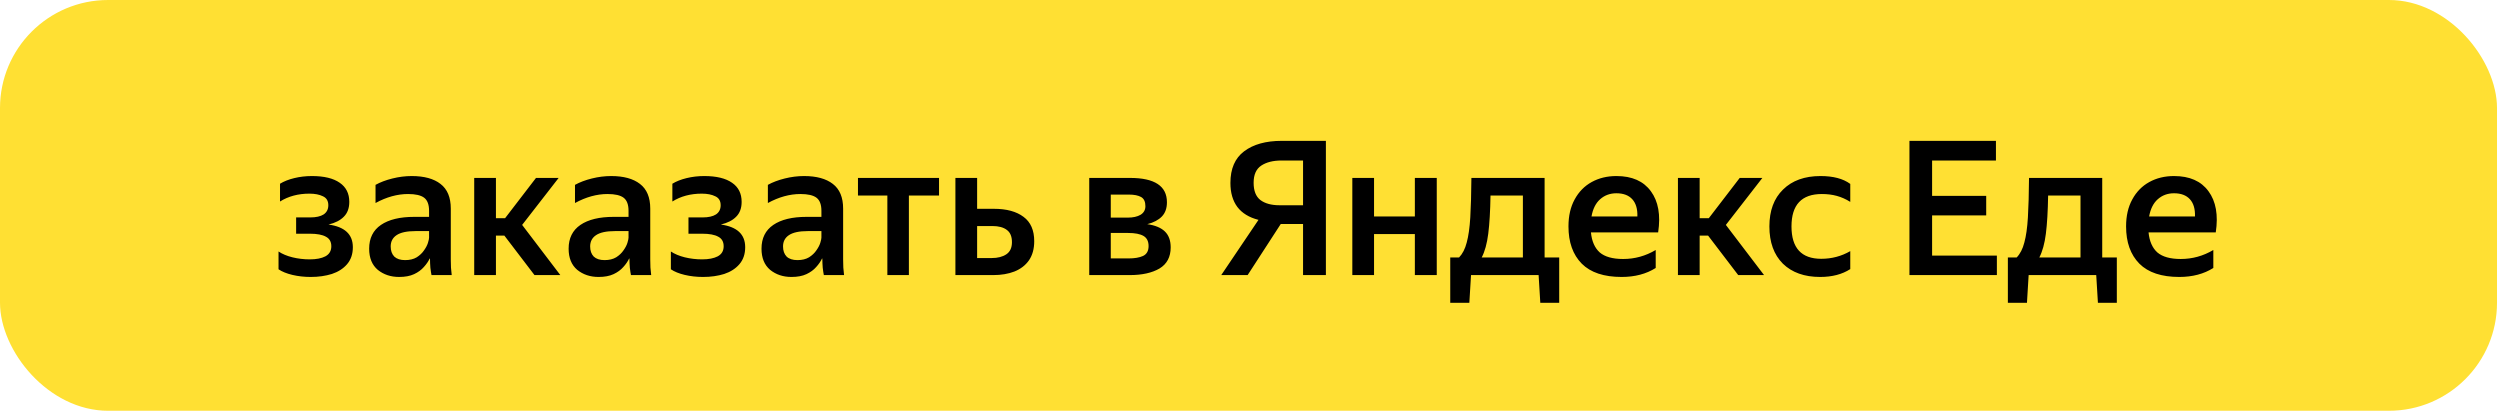
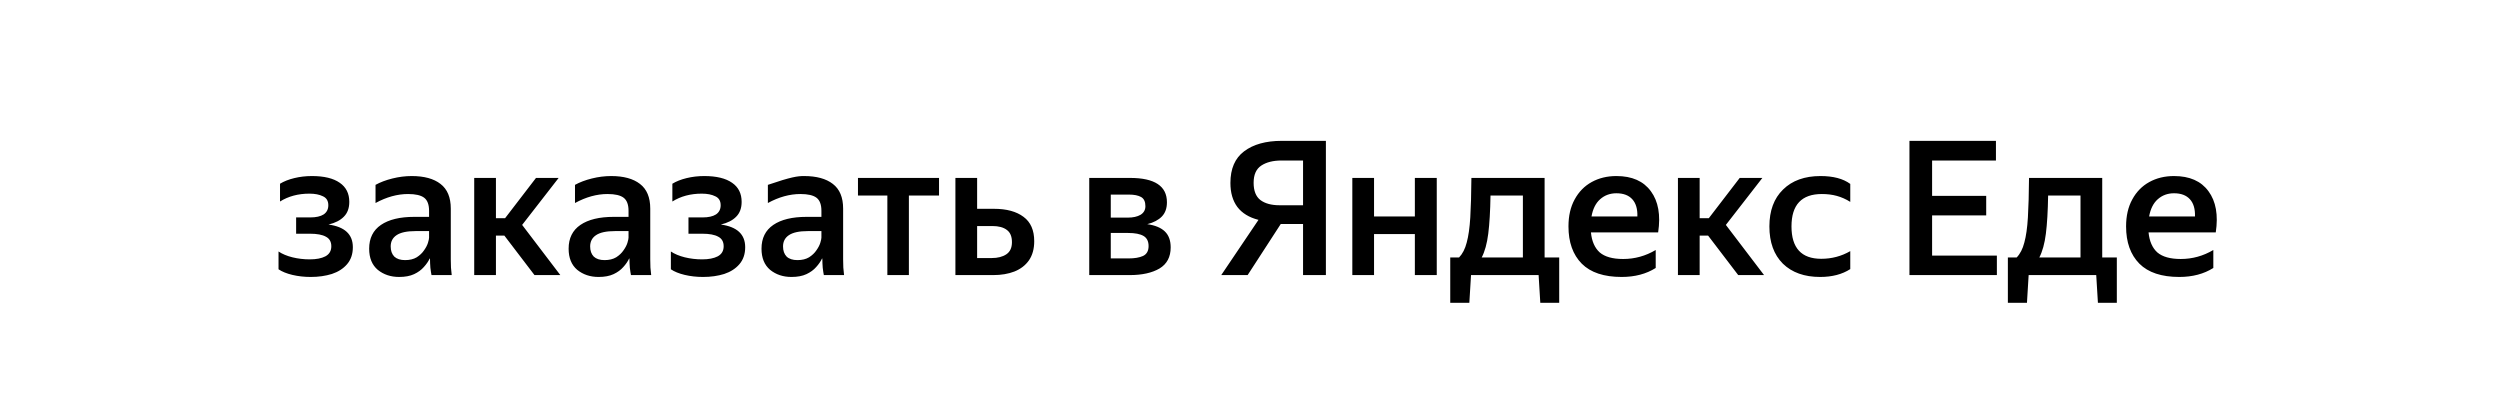
<svg xmlns="http://www.w3.org/2000/svg" width="353" height="58" viewBox="0 0 353 58" fill="none">
-   <rect width="352.579" height="58" rx="15.263" fill="#FFE033" />
-   <path d="M43.875 39.106C42.958 39.106 42.095 39.01 41.284 38.816C40.473 38.622 39.821 38.358 39.328 38.023V35.511C39.857 35.864 40.509 36.137 41.284 36.331C42.077 36.525 42.897 36.622 43.742 36.622C44.659 36.622 45.39 36.481 45.937 36.199C46.5 35.899 46.782 35.423 46.782 34.771C46.782 34.137 46.527 33.687 46.016 33.423C45.522 33.141 44.765 33 43.742 33H41.813V30.7H43.795C44.624 30.7 45.258 30.559 45.699 30.277C46.139 29.978 46.359 29.546 46.359 28.982C46.359 28.365 46.104 27.942 45.593 27.713C45.099 27.466 44.465 27.343 43.69 27.343C42.103 27.343 40.72 27.713 39.539 28.453V25.942C40.086 25.607 40.755 25.343 41.548 25.149C42.341 24.955 43.17 24.858 44.033 24.858C45.76 24.858 47.073 25.175 47.972 25.81C48.871 26.427 49.32 27.326 49.32 28.506C49.32 29.387 49.065 30.084 48.553 30.595C48.06 31.106 47.337 31.476 46.386 31.705C48.677 32.022 49.822 33.088 49.822 34.903C49.822 35.873 49.549 36.675 49.003 37.309C48.474 37.926 47.761 38.384 46.862 38.684C45.963 38.965 44.967 39.106 43.875 39.106ZM57.624 27.396C56.109 27.396 54.575 27.819 53.025 28.665V26.101C53.694 25.731 54.487 25.431 55.404 25.202C56.32 24.973 57.228 24.858 58.127 24.858C59.889 24.858 61.246 25.228 62.197 25.969C63.167 26.709 63.651 27.872 63.651 29.458V36.622C63.651 36.921 63.66 37.309 63.678 37.785C63.713 38.243 63.748 38.595 63.783 38.842H60.929C60.876 38.595 60.823 38.252 60.77 37.811C60.735 37.353 60.717 36.956 60.717 36.622L60.691 36.463C60.497 36.886 60.215 37.3 59.845 37.706C59.492 38.111 59.034 38.446 58.47 38.71C57.906 38.974 57.201 39.106 56.355 39.106C55.175 39.106 54.17 38.772 53.342 38.102C52.531 37.415 52.126 36.419 52.126 35.115C52.126 33.635 52.681 32.516 53.791 31.758C54.901 31 56.47 30.621 58.497 30.621H60.585V29.775C60.585 28.894 60.356 28.277 59.898 27.925C59.439 27.572 58.682 27.396 57.624 27.396ZM60.585 33.555V32.63H58.682C57.448 32.63 56.549 32.824 55.985 33.212C55.439 33.582 55.166 34.11 55.166 34.798C55.166 35.397 55.333 35.873 55.668 36.225C56.021 36.56 56.532 36.727 57.201 36.727C57.853 36.727 58.4 36.595 58.84 36.331C59.281 36.049 59.624 35.723 59.871 35.353C60.136 34.983 60.321 34.63 60.426 34.295C60.532 33.943 60.585 33.696 60.585 33.555ZM66.959 25.123H70.026V30.806H71.321L75.683 25.123H78.881L73.726 31.758L79.119 38.842H75.471L71.215 33.264H70.026V38.842H66.959V25.123ZM85.788 27.396C84.273 27.396 82.74 27.819 81.189 28.665V26.101C81.859 25.731 82.651 25.431 83.568 25.202C84.484 24.973 85.392 24.858 86.291 24.858C88.053 24.858 89.41 25.228 90.362 25.969C91.331 26.709 91.816 27.872 91.816 29.458V36.622C91.816 36.921 91.824 37.309 91.842 37.785C91.877 38.243 91.912 38.595 91.948 38.842H89.093C89.04 38.595 88.987 38.252 88.934 37.811C88.899 37.353 88.881 36.956 88.881 36.622L88.855 36.463C88.661 36.886 88.379 37.3 88.009 37.706C87.656 38.111 87.198 38.446 86.634 38.71C86.07 38.974 85.365 39.106 84.519 39.106C83.339 39.106 82.334 38.772 81.506 38.102C80.695 37.415 80.29 36.419 80.29 35.115C80.29 33.635 80.845 32.516 81.955 31.758C83.066 31 84.634 30.621 86.661 30.621H88.749V29.775C88.749 28.894 88.52 28.277 88.062 27.925C87.604 27.572 86.846 27.396 85.788 27.396ZM88.749 33.555V32.63H86.846C85.612 32.63 84.713 32.824 84.15 33.212C83.603 33.582 83.33 34.11 83.33 34.798C83.33 35.397 83.497 35.873 83.832 36.225C84.185 36.56 84.696 36.727 85.365 36.727C86.017 36.727 86.564 36.595 87.004 36.331C87.445 36.049 87.789 35.723 88.035 35.353C88.3 34.983 88.485 34.63 88.591 34.295C88.696 33.943 88.749 33.696 88.749 33.555ZM99.273 39.106C98.357 39.106 97.494 39.01 96.683 38.816C95.872 38.622 95.22 38.358 94.727 38.023V35.511C95.255 35.864 95.907 36.137 96.683 36.331C97.476 36.525 98.295 36.622 99.141 36.622C100.058 36.622 100.789 36.481 101.335 36.199C101.899 35.899 102.181 35.423 102.181 34.771C102.181 34.137 101.926 33.687 101.415 33.423C100.921 33.141 100.163 33 99.141 33H97.212V30.7H99.194C100.022 30.7 100.657 30.559 101.097 30.277C101.538 29.978 101.758 29.546 101.758 28.982C101.758 28.365 101.503 27.942 100.992 27.713C100.498 27.466 99.864 27.343 99.088 27.343C97.502 27.343 96.119 27.713 94.938 28.453V25.942C95.485 25.607 96.154 25.343 96.947 25.149C97.74 24.955 98.569 24.858 99.432 24.858C101.159 24.858 102.472 25.175 103.371 25.81C104.27 26.427 104.719 27.326 104.719 28.506C104.719 29.387 104.463 30.084 103.952 30.595C103.459 31.106 102.736 31.476 101.785 31.705C104.076 32.022 105.221 33.088 105.221 34.903C105.221 35.873 104.948 36.675 104.402 37.309C103.873 37.926 103.159 38.384 102.261 38.684C101.362 38.965 100.366 39.106 99.273 39.106ZM113.023 27.396C111.508 27.396 109.974 27.819 108.424 28.665V26.101C109.093 25.731 109.886 25.431 110.803 25.202C111.719 24.973 112.627 24.858 113.525 24.858C115.288 24.858 116.645 25.228 117.596 25.969C118.566 26.709 119.05 27.872 119.05 29.458V36.622C119.05 36.921 119.059 37.309 119.077 37.785C119.112 38.243 119.147 38.595 119.182 38.842H116.327C116.275 38.595 116.222 38.252 116.169 37.811C116.134 37.353 116.116 36.956 116.116 36.622L116.09 36.463C115.896 36.886 115.614 37.3 115.244 37.706C114.891 38.111 114.433 38.446 113.869 38.71C113.305 38.974 112.6 39.106 111.754 39.106C110.574 39.106 109.569 38.772 108.741 38.102C107.93 37.415 107.525 36.419 107.525 35.115C107.525 33.635 108.08 32.516 109.19 31.758C110.3 31 111.869 30.621 113.896 30.621H115.984V29.775C115.984 28.894 115.755 28.277 115.297 27.925C114.838 27.572 114.081 27.396 113.023 27.396ZM115.984 33.555V32.63H114.081C112.847 32.63 111.948 32.824 111.384 33.212C110.838 33.582 110.565 34.11 110.565 34.798C110.565 35.397 110.732 35.873 111.067 36.225C111.419 36.56 111.931 36.727 112.6 36.727C113.252 36.727 113.799 36.595 114.239 36.331C114.68 36.049 115.023 35.723 115.27 35.353C115.534 34.983 115.719 34.63 115.825 34.295C115.931 33.943 115.984 33.696 115.984 33.555ZM121.145 25.123H132.591V27.608H128.335V38.842H125.295V27.608H121.145V25.123ZM137.97 25.123V29.484H140.349C142.129 29.484 143.521 29.863 144.526 30.621C145.53 31.361 146.032 32.507 146.032 34.057C146.032 35.133 145.786 36.031 145.292 36.754C144.799 37.459 144.112 37.987 143.23 38.34C142.367 38.675 141.371 38.842 140.243 38.842H134.904V25.123H137.97ZM140.032 36.437C140.878 36.437 141.565 36.26 142.094 35.908C142.622 35.556 142.887 34.983 142.887 34.19C142.887 33.397 142.649 32.824 142.173 32.471C141.697 32.101 141.01 31.916 140.111 31.916H137.97V36.437H140.032ZM159.511 38.842H153.801V25.123H159.563C163.035 25.123 164.771 26.268 164.771 28.559C164.771 29.405 164.533 30.075 164.057 30.568C163.581 31.062 162.894 31.423 161.995 31.652C163.106 31.811 163.934 32.154 164.48 32.683C165.027 33.212 165.3 33.961 165.3 34.93C165.3 36.287 164.771 37.282 163.714 37.917C162.656 38.534 161.255 38.842 159.511 38.842ZM159.405 27.475H156.841V30.727H159.246C159.986 30.727 160.586 30.595 161.044 30.33C161.502 30.048 161.731 29.643 161.731 29.114C161.731 28.48 161.528 28.048 161.123 27.819C160.718 27.59 160.145 27.475 159.405 27.475ZM159.273 32.894H156.841V36.489H159.352C160.198 36.489 160.876 36.375 161.387 36.146C161.916 35.899 162.18 35.432 162.18 34.745C162.18 34.075 161.943 33.599 161.467 33.317C160.991 33.035 160.26 32.894 159.273 32.894ZM173.734 25.836C173.734 23.827 174.377 22.338 175.664 21.369C176.968 20.382 178.739 19.889 180.977 19.889H187.216V38.842H183.991V31.625H180.845L176.166 38.842H172.439L177.699 31.044C176.378 30.709 175.382 30.101 174.712 29.22C174.06 28.339 173.734 27.211 173.734 25.836ZM180.686 28.982H183.991V22.664H180.951C179.77 22.664 178.818 22.902 178.096 23.378C177.373 23.854 177.012 24.664 177.012 25.81C177.012 26.938 177.329 27.748 177.964 28.242C178.616 28.735 179.523 28.982 180.686 28.982ZM194.015 25.123V30.568H199.778V25.123H202.87V38.842H199.778V33.053H194.015V38.842H190.948V25.123H194.015ZM207.471 42.755H204.775V36.357H206.018C206.511 35.846 206.872 35.141 207.101 34.243C207.348 33.344 207.515 32.163 207.604 30.7C207.692 29.22 207.745 27.361 207.762 25.123H218.098V36.357H220.16V42.755H217.49L217.252 38.842H207.709L207.471 42.755ZM215.032 27.608H210.459C210.423 29.81 210.318 31.608 210.141 33C209.965 34.392 209.657 35.511 209.216 36.357H215.032V27.608ZM228.975 39.106C226.473 39.106 224.596 38.481 223.345 37.23C222.093 35.961 221.468 34.207 221.468 31.969C221.468 30.489 221.758 29.22 222.34 28.163C222.922 27.088 223.723 26.268 224.746 25.704C225.768 25.14 226.931 24.858 228.235 24.858C230.438 24.858 232.059 25.572 233.099 27C234.156 28.427 234.5 30.366 234.13 32.815H224.64C224.763 34.066 225.177 35.009 225.882 35.644C226.605 36.26 227.706 36.569 229.187 36.569C230.826 36.569 232.359 36.146 233.786 35.3V37.838C232.447 38.684 230.843 39.106 228.975 39.106ZM228.235 27.29C227.336 27.29 226.57 27.572 225.935 28.136C225.318 28.683 224.913 29.493 224.719 30.568H231.196C231.231 29.511 230.993 28.7 230.482 28.136C229.971 27.572 229.222 27.29 228.235 27.29ZM236.925 25.123H239.991V30.806H241.287L245.648 25.123H248.847L243.692 31.758L249.085 38.842H245.437L241.181 33.264H239.991V38.842H236.925V25.123ZM257.002 39.106C254.782 39.106 253.028 38.481 251.742 37.23C250.473 35.961 249.838 34.207 249.838 31.969C249.838 29.749 250.482 28.013 251.768 26.762C253.055 25.493 254.817 24.858 257.055 24.858C258.852 24.858 260.254 25.228 261.258 25.969V28.506C260.641 28.119 260.007 27.837 259.355 27.66C258.72 27.484 258.015 27.396 257.24 27.396C254.385 27.396 252.958 28.92 252.958 31.969C252.958 35.018 254.359 36.542 257.161 36.542C258.641 36.542 260.007 36.181 261.258 35.459V37.996C260.113 38.736 258.694 39.106 257.002 39.106ZM269.614 19.889H281.827V22.664H272.813V27.66H280.452V30.41H272.813V36.093H281.959V38.842H269.614V19.889ZM286.207 42.755H283.511V36.357H284.753C285.247 35.846 285.608 35.141 285.837 34.243C286.084 33.344 286.251 32.163 286.339 30.7C286.427 29.22 286.48 27.361 286.498 25.123H296.834V36.357H298.896V42.755H296.226L295.988 38.842H286.445L286.207 42.755ZM293.767 27.608H289.194C289.159 29.81 289.053 31.608 288.877 33C288.701 34.392 288.392 35.511 287.952 36.357H293.767V27.608ZM307.711 39.106C305.208 39.106 303.331 38.481 302.08 37.23C300.829 35.961 300.203 34.207 300.203 31.969C300.203 30.489 300.494 29.22 301.076 28.163C301.657 27.088 302.459 26.268 303.481 25.704C304.503 25.14 305.666 24.858 306.971 24.858C309.173 24.858 310.795 25.572 311.835 27C312.892 28.427 313.236 30.366 312.865 32.815H303.375C303.499 34.066 303.913 35.009 304.618 35.644C305.34 36.26 306.442 36.569 307.922 36.569C309.561 36.569 311.094 36.146 312.522 35.3V37.838C311.182 38.684 309.579 39.106 307.711 39.106ZM306.971 27.29C306.072 27.29 305.305 27.572 304.671 28.136C304.054 28.683 303.649 29.493 303.455 30.568H309.931C309.966 29.511 309.729 28.7 309.218 28.136C308.706 27.572 307.957 27.29 306.971 27.29Z" fill="black" />
+   <path d="M43.875 39.106C42.958 39.106 42.095 39.01 41.284 38.816C40.473 38.622 39.821 38.358 39.328 38.023V35.511C39.857 35.864 40.509 36.137 41.284 36.331C42.077 36.525 42.897 36.622 43.742 36.622C44.659 36.622 45.39 36.481 45.937 36.199C46.5 35.899 46.782 35.423 46.782 34.771C46.782 34.137 46.527 33.687 46.016 33.423C45.522 33.141 44.765 33 43.742 33H41.813V30.7H43.795C44.624 30.7 45.258 30.559 45.699 30.277C46.139 29.978 46.359 29.546 46.359 28.982C46.359 28.365 46.104 27.942 45.593 27.713C45.099 27.466 44.465 27.343 43.69 27.343C42.103 27.343 40.72 27.713 39.539 28.453V25.942C40.086 25.607 40.755 25.343 41.548 25.149C42.341 24.955 43.17 24.858 44.033 24.858C45.76 24.858 47.073 25.175 47.972 25.81C48.871 26.427 49.32 27.326 49.32 28.506C49.32 29.387 49.065 30.084 48.553 30.595C48.06 31.106 47.337 31.476 46.386 31.705C48.677 32.022 49.822 33.088 49.822 34.903C49.822 35.873 49.549 36.675 49.003 37.309C48.474 37.926 47.761 38.384 46.862 38.684C45.963 38.965 44.967 39.106 43.875 39.106ZM57.624 27.396C56.109 27.396 54.575 27.819 53.025 28.665V26.101C53.694 25.731 54.487 25.431 55.404 25.202C56.32 24.973 57.228 24.858 58.127 24.858C59.889 24.858 61.246 25.228 62.197 25.969C63.167 26.709 63.651 27.872 63.651 29.458V36.622C63.651 36.921 63.66 37.309 63.678 37.785C63.713 38.243 63.748 38.595 63.783 38.842H60.929C60.876 38.595 60.823 38.252 60.77 37.811C60.735 37.353 60.717 36.956 60.717 36.622L60.691 36.463C60.497 36.886 60.215 37.3 59.845 37.706C59.492 38.111 59.034 38.446 58.47 38.71C57.906 38.974 57.201 39.106 56.355 39.106C55.175 39.106 54.17 38.772 53.342 38.102C52.531 37.415 52.126 36.419 52.126 35.115C52.126 33.635 52.681 32.516 53.791 31.758C54.901 31 56.47 30.621 58.497 30.621H60.585V29.775C60.585 28.894 60.356 28.277 59.898 27.925C59.439 27.572 58.682 27.396 57.624 27.396ZM60.585 33.555V32.63H58.682C57.448 32.63 56.549 32.824 55.985 33.212C55.439 33.582 55.166 34.11 55.166 34.798C55.166 35.397 55.333 35.873 55.668 36.225C56.021 36.56 56.532 36.727 57.201 36.727C57.853 36.727 58.4 36.595 58.84 36.331C59.281 36.049 59.624 35.723 59.871 35.353C60.136 34.983 60.321 34.63 60.426 34.295C60.532 33.943 60.585 33.696 60.585 33.555ZM66.959 25.123H70.026V30.806H71.321L75.683 25.123H78.881L73.726 31.758L79.119 38.842H75.471L71.215 33.264H70.026V38.842H66.959V25.123ZM85.788 27.396C84.273 27.396 82.74 27.819 81.189 28.665V26.101C81.859 25.731 82.651 25.431 83.568 25.202C84.484 24.973 85.392 24.858 86.291 24.858C88.053 24.858 89.41 25.228 90.362 25.969C91.331 26.709 91.816 27.872 91.816 29.458V36.622C91.816 36.921 91.824 37.309 91.842 37.785C91.877 38.243 91.912 38.595 91.948 38.842H89.093C89.04 38.595 88.987 38.252 88.934 37.811C88.899 37.353 88.881 36.956 88.881 36.622L88.855 36.463C88.661 36.886 88.379 37.3 88.009 37.706C87.656 38.111 87.198 38.446 86.634 38.71C86.07 38.974 85.365 39.106 84.519 39.106C83.339 39.106 82.334 38.772 81.506 38.102C80.695 37.415 80.29 36.419 80.29 35.115C80.29 33.635 80.845 32.516 81.955 31.758C83.066 31 84.634 30.621 86.661 30.621H88.749V29.775C88.749 28.894 88.52 28.277 88.062 27.925C87.604 27.572 86.846 27.396 85.788 27.396ZM88.749 33.555V32.63H86.846C85.612 32.63 84.713 32.824 84.15 33.212C83.603 33.582 83.33 34.11 83.33 34.798C83.33 35.397 83.497 35.873 83.832 36.225C84.185 36.56 84.696 36.727 85.365 36.727C86.017 36.727 86.564 36.595 87.004 36.331C87.445 36.049 87.789 35.723 88.035 35.353C88.3 34.983 88.485 34.63 88.591 34.295C88.696 33.943 88.749 33.696 88.749 33.555ZM99.273 39.106C98.357 39.106 97.494 39.01 96.683 38.816C95.872 38.622 95.22 38.358 94.727 38.023V35.511C95.255 35.864 95.907 36.137 96.683 36.331C97.476 36.525 98.295 36.622 99.141 36.622C100.058 36.622 100.789 36.481 101.335 36.199C101.899 35.899 102.181 35.423 102.181 34.771C102.181 34.137 101.926 33.687 101.415 33.423C100.921 33.141 100.163 33 99.141 33H97.212V30.7H99.194C100.022 30.7 100.657 30.559 101.097 30.277C101.538 29.978 101.758 29.546 101.758 28.982C101.758 28.365 101.503 27.942 100.992 27.713C100.498 27.466 99.864 27.343 99.088 27.343C97.502 27.343 96.119 27.713 94.938 28.453V25.942C95.485 25.607 96.154 25.343 96.947 25.149C97.74 24.955 98.569 24.858 99.432 24.858C101.159 24.858 102.472 25.175 103.371 25.81C104.27 26.427 104.719 27.326 104.719 28.506C104.719 29.387 104.463 30.084 103.952 30.595C103.459 31.106 102.736 31.476 101.785 31.705C104.076 32.022 105.221 33.088 105.221 34.903C105.221 35.873 104.948 36.675 104.402 37.309C103.873 37.926 103.159 38.384 102.261 38.684C101.362 38.965 100.366 39.106 99.273 39.106ZM113.023 27.396C111.508 27.396 109.974 27.819 108.424 28.665V26.101C111.719 24.973 112.627 24.858 113.525 24.858C115.288 24.858 116.645 25.228 117.596 25.969C118.566 26.709 119.05 27.872 119.05 29.458V36.622C119.05 36.921 119.059 37.309 119.077 37.785C119.112 38.243 119.147 38.595 119.182 38.842H116.327C116.275 38.595 116.222 38.252 116.169 37.811C116.134 37.353 116.116 36.956 116.116 36.622L116.09 36.463C115.896 36.886 115.614 37.3 115.244 37.706C114.891 38.111 114.433 38.446 113.869 38.71C113.305 38.974 112.6 39.106 111.754 39.106C110.574 39.106 109.569 38.772 108.741 38.102C107.93 37.415 107.525 36.419 107.525 35.115C107.525 33.635 108.08 32.516 109.19 31.758C110.3 31 111.869 30.621 113.896 30.621H115.984V29.775C115.984 28.894 115.755 28.277 115.297 27.925C114.838 27.572 114.081 27.396 113.023 27.396ZM115.984 33.555V32.63H114.081C112.847 32.63 111.948 32.824 111.384 33.212C110.838 33.582 110.565 34.11 110.565 34.798C110.565 35.397 110.732 35.873 111.067 36.225C111.419 36.56 111.931 36.727 112.6 36.727C113.252 36.727 113.799 36.595 114.239 36.331C114.68 36.049 115.023 35.723 115.27 35.353C115.534 34.983 115.719 34.63 115.825 34.295C115.931 33.943 115.984 33.696 115.984 33.555ZM121.145 25.123H132.591V27.608H128.335V38.842H125.295V27.608H121.145V25.123ZM137.97 25.123V29.484H140.349C142.129 29.484 143.521 29.863 144.526 30.621C145.53 31.361 146.032 32.507 146.032 34.057C146.032 35.133 145.786 36.031 145.292 36.754C144.799 37.459 144.112 37.987 143.23 38.34C142.367 38.675 141.371 38.842 140.243 38.842H134.904V25.123H137.97ZM140.032 36.437C140.878 36.437 141.565 36.26 142.094 35.908C142.622 35.556 142.887 34.983 142.887 34.19C142.887 33.397 142.649 32.824 142.173 32.471C141.697 32.101 141.01 31.916 140.111 31.916H137.97V36.437H140.032ZM159.511 38.842H153.801V25.123H159.563C163.035 25.123 164.771 26.268 164.771 28.559C164.771 29.405 164.533 30.075 164.057 30.568C163.581 31.062 162.894 31.423 161.995 31.652C163.106 31.811 163.934 32.154 164.48 32.683C165.027 33.212 165.3 33.961 165.3 34.93C165.3 36.287 164.771 37.282 163.714 37.917C162.656 38.534 161.255 38.842 159.511 38.842ZM159.405 27.475H156.841V30.727H159.246C159.986 30.727 160.586 30.595 161.044 30.33C161.502 30.048 161.731 29.643 161.731 29.114C161.731 28.48 161.528 28.048 161.123 27.819C160.718 27.59 160.145 27.475 159.405 27.475ZM159.273 32.894H156.841V36.489H159.352C160.198 36.489 160.876 36.375 161.387 36.146C161.916 35.899 162.18 35.432 162.18 34.745C162.18 34.075 161.943 33.599 161.467 33.317C160.991 33.035 160.26 32.894 159.273 32.894ZM173.734 25.836C173.734 23.827 174.377 22.338 175.664 21.369C176.968 20.382 178.739 19.889 180.977 19.889H187.216V38.842H183.991V31.625H180.845L176.166 38.842H172.439L177.699 31.044C176.378 30.709 175.382 30.101 174.712 29.22C174.06 28.339 173.734 27.211 173.734 25.836ZM180.686 28.982H183.991V22.664H180.951C179.77 22.664 178.818 22.902 178.096 23.378C177.373 23.854 177.012 24.664 177.012 25.81C177.012 26.938 177.329 27.748 177.964 28.242C178.616 28.735 179.523 28.982 180.686 28.982ZM194.015 25.123V30.568H199.778V25.123H202.87V38.842H199.778V33.053H194.015V38.842H190.948V25.123H194.015ZM207.471 42.755H204.775V36.357H206.018C206.511 35.846 206.872 35.141 207.101 34.243C207.348 33.344 207.515 32.163 207.604 30.7C207.692 29.22 207.745 27.361 207.762 25.123H218.098V36.357H220.16V42.755H217.49L217.252 38.842H207.709L207.471 42.755ZM215.032 27.608H210.459C210.423 29.81 210.318 31.608 210.141 33C209.965 34.392 209.657 35.511 209.216 36.357H215.032V27.608ZM228.975 39.106C226.473 39.106 224.596 38.481 223.345 37.23C222.093 35.961 221.468 34.207 221.468 31.969C221.468 30.489 221.758 29.22 222.34 28.163C222.922 27.088 223.723 26.268 224.746 25.704C225.768 25.14 226.931 24.858 228.235 24.858C230.438 24.858 232.059 25.572 233.099 27C234.156 28.427 234.5 30.366 234.13 32.815H224.64C224.763 34.066 225.177 35.009 225.882 35.644C226.605 36.26 227.706 36.569 229.187 36.569C230.826 36.569 232.359 36.146 233.786 35.3V37.838C232.447 38.684 230.843 39.106 228.975 39.106ZM228.235 27.29C227.336 27.29 226.57 27.572 225.935 28.136C225.318 28.683 224.913 29.493 224.719 30.568H231.196C231.231 29.511 230.993 28.7 230.482 28.136C229.971 27.572 229.222 27.29 228.235 27.29ZM236.925 25.123H239.991V30.806H241.287L245.648 25.123H248.847L243.692 31.758L249.085 38.842H245.437L241.181 33.264H239.991V38.842H236.925V25.123ZM257.002 39.106C254.782 39.106 253.028 38.481 251.742 37.23C250.473 35.961 249.838 34.207 249.838 31.969C249.838 29.749 250.482 28.013 251.768 26.762C253.055 25.493 254.817 24.858 257.055 24.858C258.852 24.858 260.254 25.228 261.258 25.969V28.506C260.641 28.119 260.007 27.837 259.355 27.66C258.72 27.484 258.015 27.396 257.24 27.396C254.385 27.396 252.958 28.92 252.958 31.969C252.958 35.018 254.359 36.542 257.161 36.542C258.641 36.542 260.007 36.181 261.258 35.459V37.996C260.113 38.736 258.694 39.106 257.002 39.106ZM269.614 19.889H281.827V22.664H272.813V27.66H280.452V30.41H272.813V36.093H281.959V38.842H269.614V19.889ZM286.207 42.755H283.511V36.357H284.753C285.247 35.846 285.608 35.141 285.837 34.243C286.084 33.344 286.251 32.163 286.339 30.7C286.427 29.22 286.48 27.361 286.498 25.123H296.834V36.357H298.896V42.755H296.226L295.988 38.842H286.445L286.207 42.755ZM293.767 27.608H289.194C289.159 29.81 289.053 31.608 288.877 33C288.701 34.392 288.392 35.511 287.952 36.357H293.767V27.608ZM307.711 39.106C305.208 39.106 303.331 38.481 302.08 37.23C300.829 35.961 300.203 34.207 300.203 31.969C300.203 30.489 300.494 29.22 301.076 28.163C301.657 27.088 302.459 26.268 303.481 25.704C304.503 25.14 305.666 24.858 306.971 24.858C309.173 24.858 310.795 25.572 311.835 27C312.892 28.427 313.236 30.366 312.865 32.815H303.375C303.499 34.066 303.913 35.009 304.618 35.644C305.34 36.26 306.442 36.569 307.922 36.569C309.561 36.569 311.094 36.146 312.522 35.3V37.838C311.182 38.684 309.579 39.106 307.711 39.106ZM306.971 27.29C306.072 27.29 305.305 27.572 304.671 28.136C304.054 28.683 303.649 29.493 303.455 30.568H309.931C309.966 29.511 309.729 28.7 309.218 28.136C308.706 27.572 307.957 27.29 306.971 27.29Z" fill="black" />
</svg>